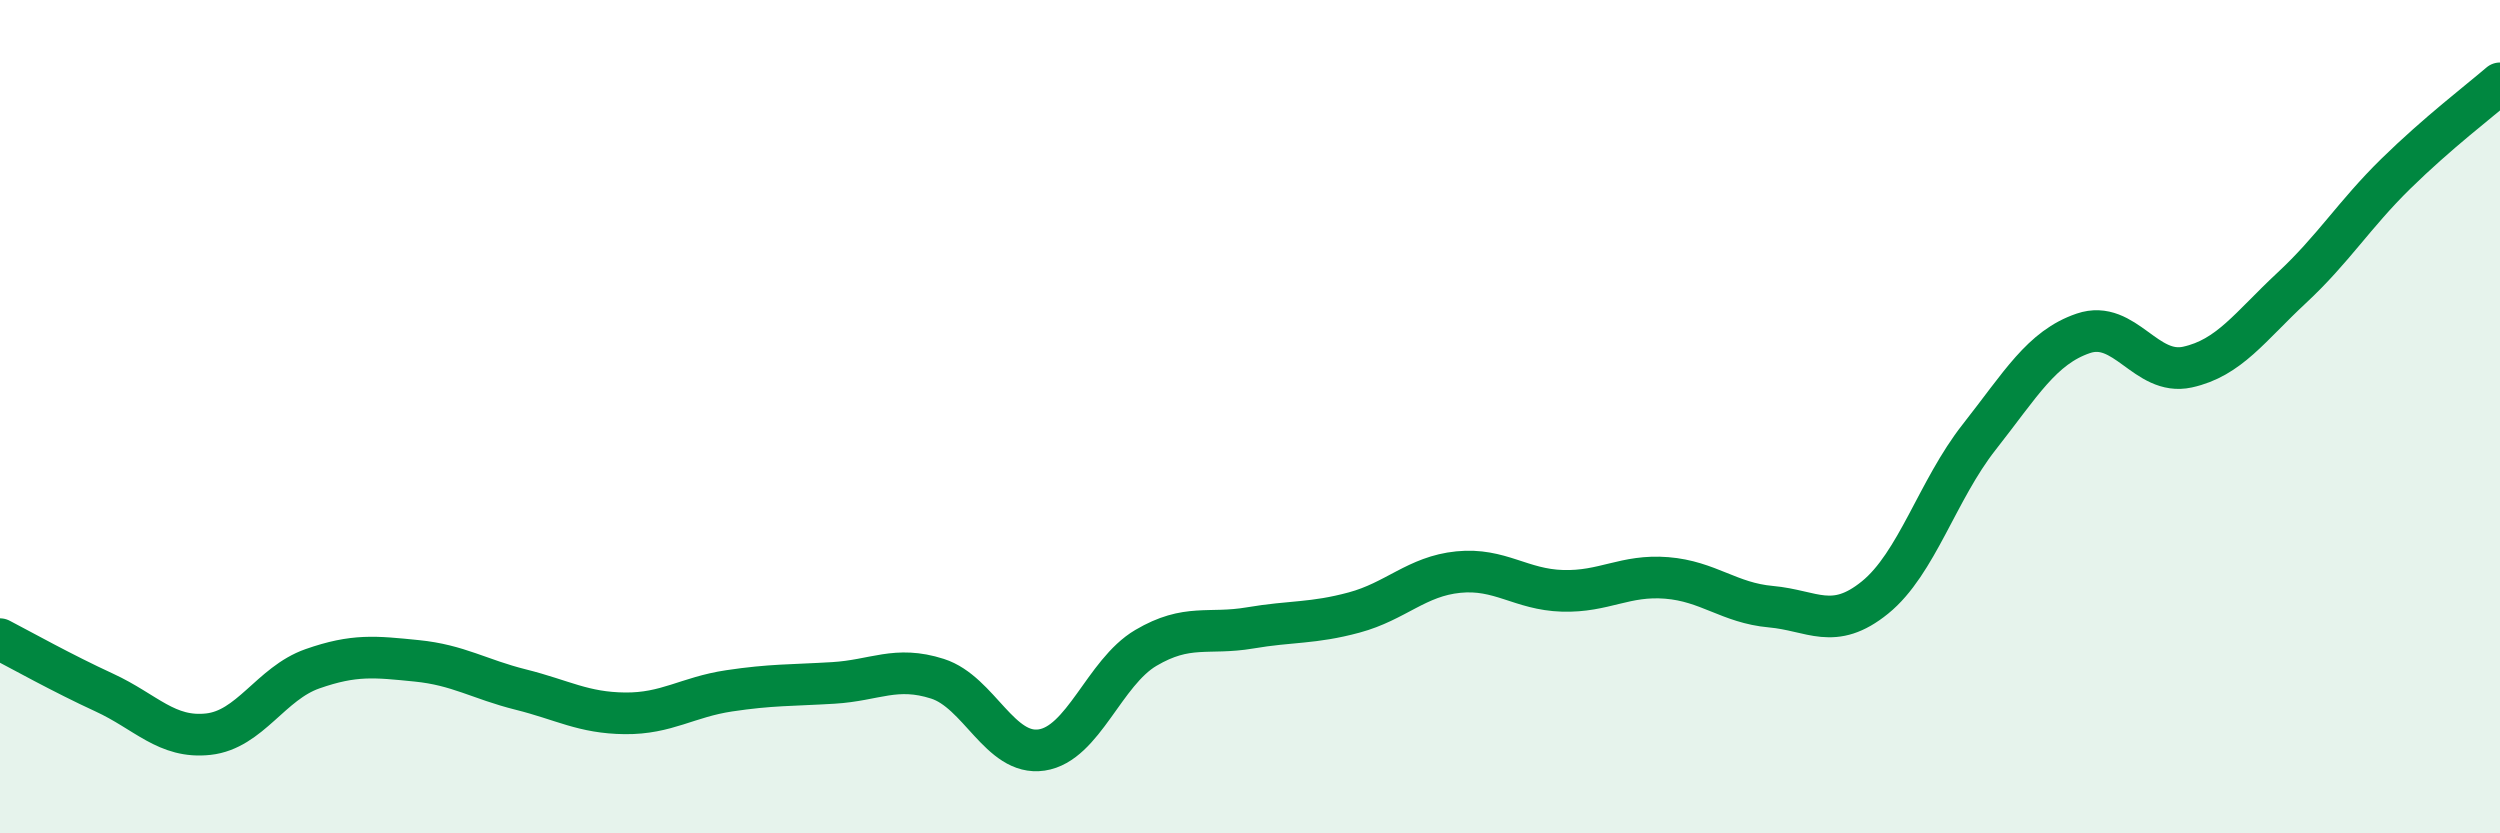
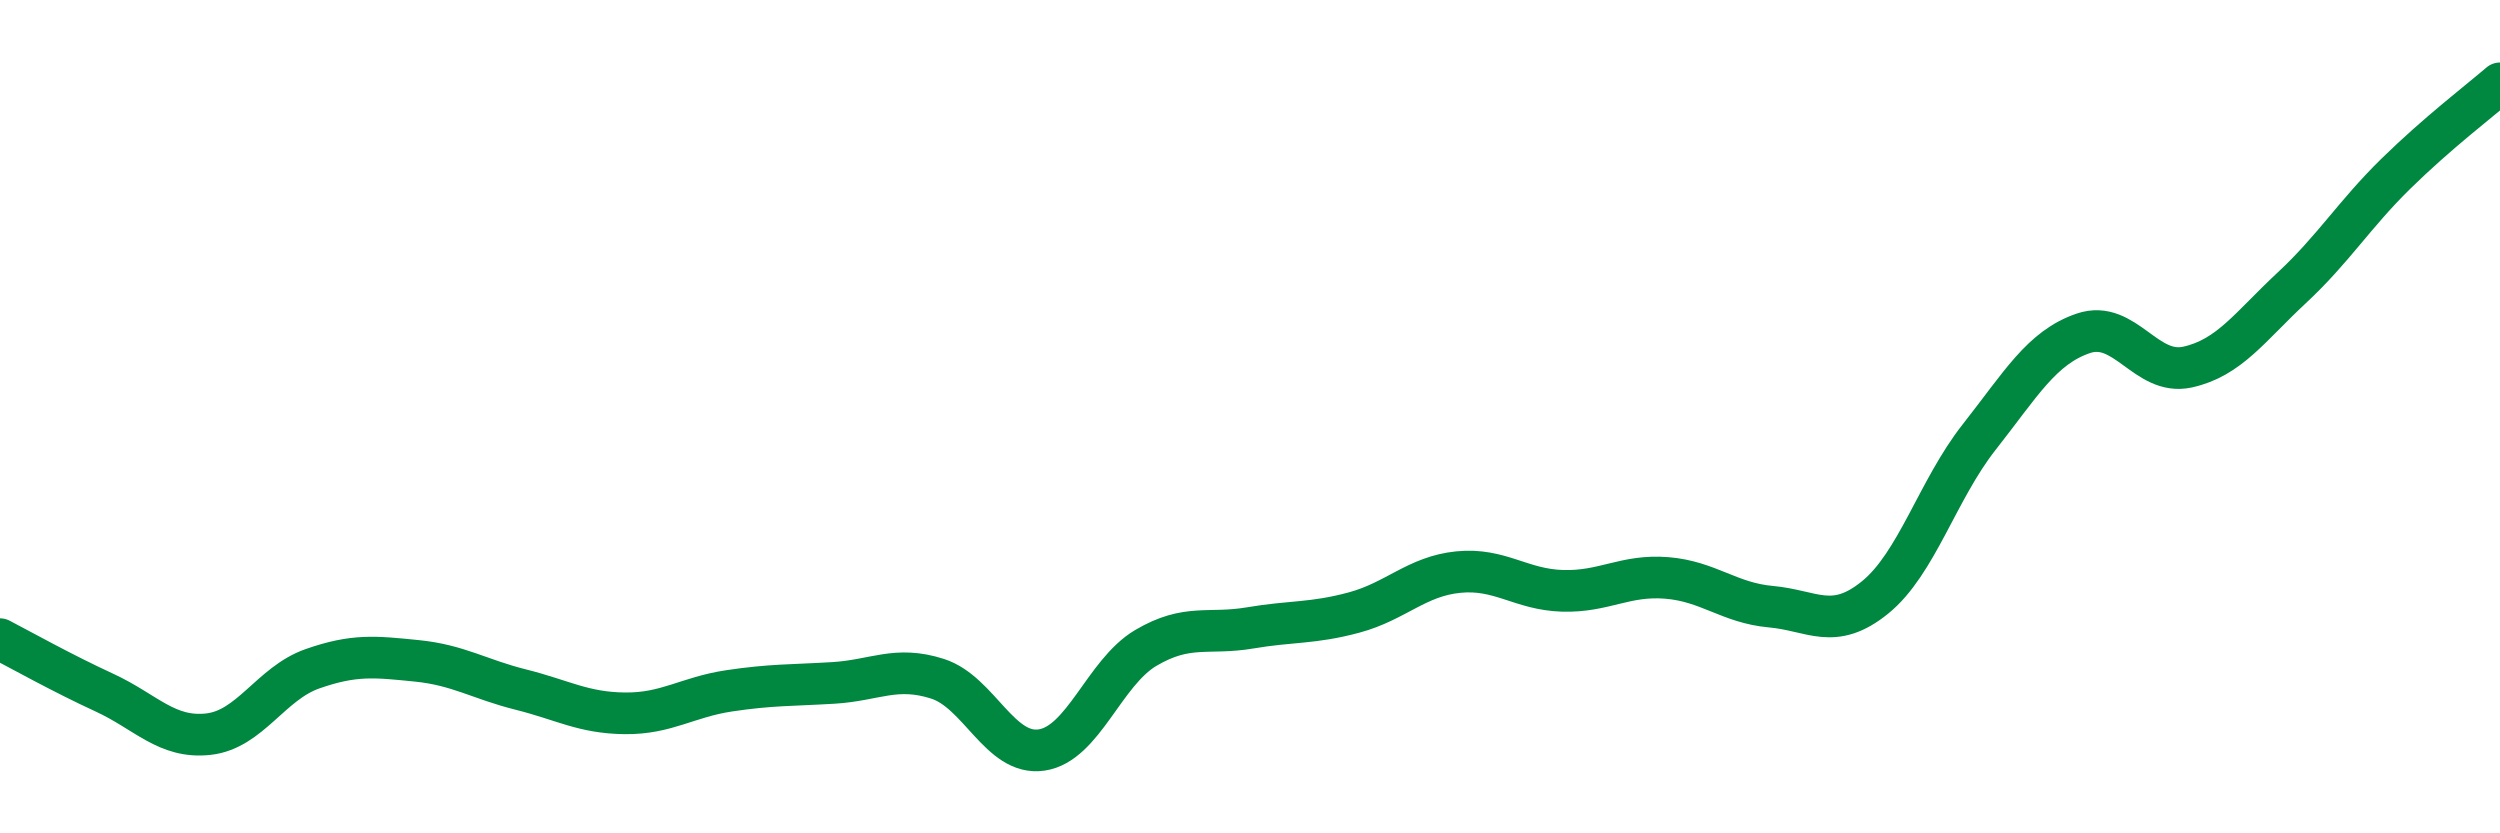
<svg xmlns="http://www.w3.org/2000/svg" width="60" height="20" viewBox="0 0 60 20">
-   <path d="M 0,15.34 C 0.5,15.6 1.5,16.16 2.5,16.62 C 3.5,17.08 4,17.73 5,17.62 C 6,17.51 6.5,16.4 7.5,16.05 C 8.5,15.7 9,15.76 10,15.86 C 11,15.96 11.5,16.3 12.5,16.55 C 13.5,16.8 14,17.11 15,17.12 C 16,17.13 16.5,16.73 17.5,16.58 C 18.5,16.43 19,16.45 20,16.39 C 21,16.33 21.5,15.97 22.5,16.29 C 23.5,16.61 24,18.15 25,18 C 26,17.85 26.5,16.14 27.5,15.55 C 28.5,14.96 29,15.24 30,15.07 C 31,14.9 31.5,14.97 32.5,14.7 C 33.5,14.43 34,13.83 35,13.73 C 36,13.63 36.5,14.15 37.5,14.18 C 38.5,14.21 39,13.79 40,13.87 C 41,13.95 41.5,14.47 42.5,14.56 C 43.5,14.65 44,15.15 45,14.34 C 46,13.53 46.5,11.76 47.5,10.49 C 48.5,9.22 49,8.34 50,8 C 51,7.66 51.5,9.03 52.5,8.81 C 53.5,8.59 54,7.84 55,6.91 C 56,5.98 56.5,5.15 57.5,4.17 C 58.5,3.19 59.5,2.43 60,2L60 20L0 20Z" fill="#008740" opacity="0.1" stroke-linecap="round" stroke-linejoin="round" />
  <path d="M 0,15.34 C 0.5,15.6 1.5,16.16 2.5,16.62 C 3.5,17.08 4,17.73 5,17.62 C 6,17.51 6.5,16.4 7.5,16.05 C 8.5,15.7 9,15.76 10,15.86 C 11,15.96 11.5,16.3 12.5,16.55 C 13.5,16.8 14,17.11 15,17.12 C 16,17.13 16.5,16.73 17.5,16.58 C 18.5,16.43 19,16.45 20,16.39 C 21,16.33 21.5,15.97 22.5,16.29 C 23.5,16.61 24,18.15 25,18 C 26,17.85 26.5,16.14 27.5,15.55 C 28.5,14.96 29,15.24 30,15.07 C 31,14.9 31.5,14.97 32.5,14.7 C 33.5,14.43 34,13.83 35,13.73 C 36,13.63 36.5,14.15 37.5,14.18 C 38.5,14.21 39,13.79 40,13.87 C 41,13.95 41.5,14.47 42.5,14.56 C 43.5,14.65 44,15.15 45,14.34 C 46,13.53 46.5,11.76 47.5,10.49 C 48.5,9.22 49,8.34 50,8 C 51,7.66 51.5,9.03 52.5,8.81 C 53.5,8.59 54,7.84 55,6.91 C 56,5.98 56.5,5.15 57.5,4.17 C 58.5,3.19 59.5,2.43 60,2" stroke="#008740" stroke-width="1" fill="none" stroke-linecap="round" stroke-linejoin="round" />
</svg>